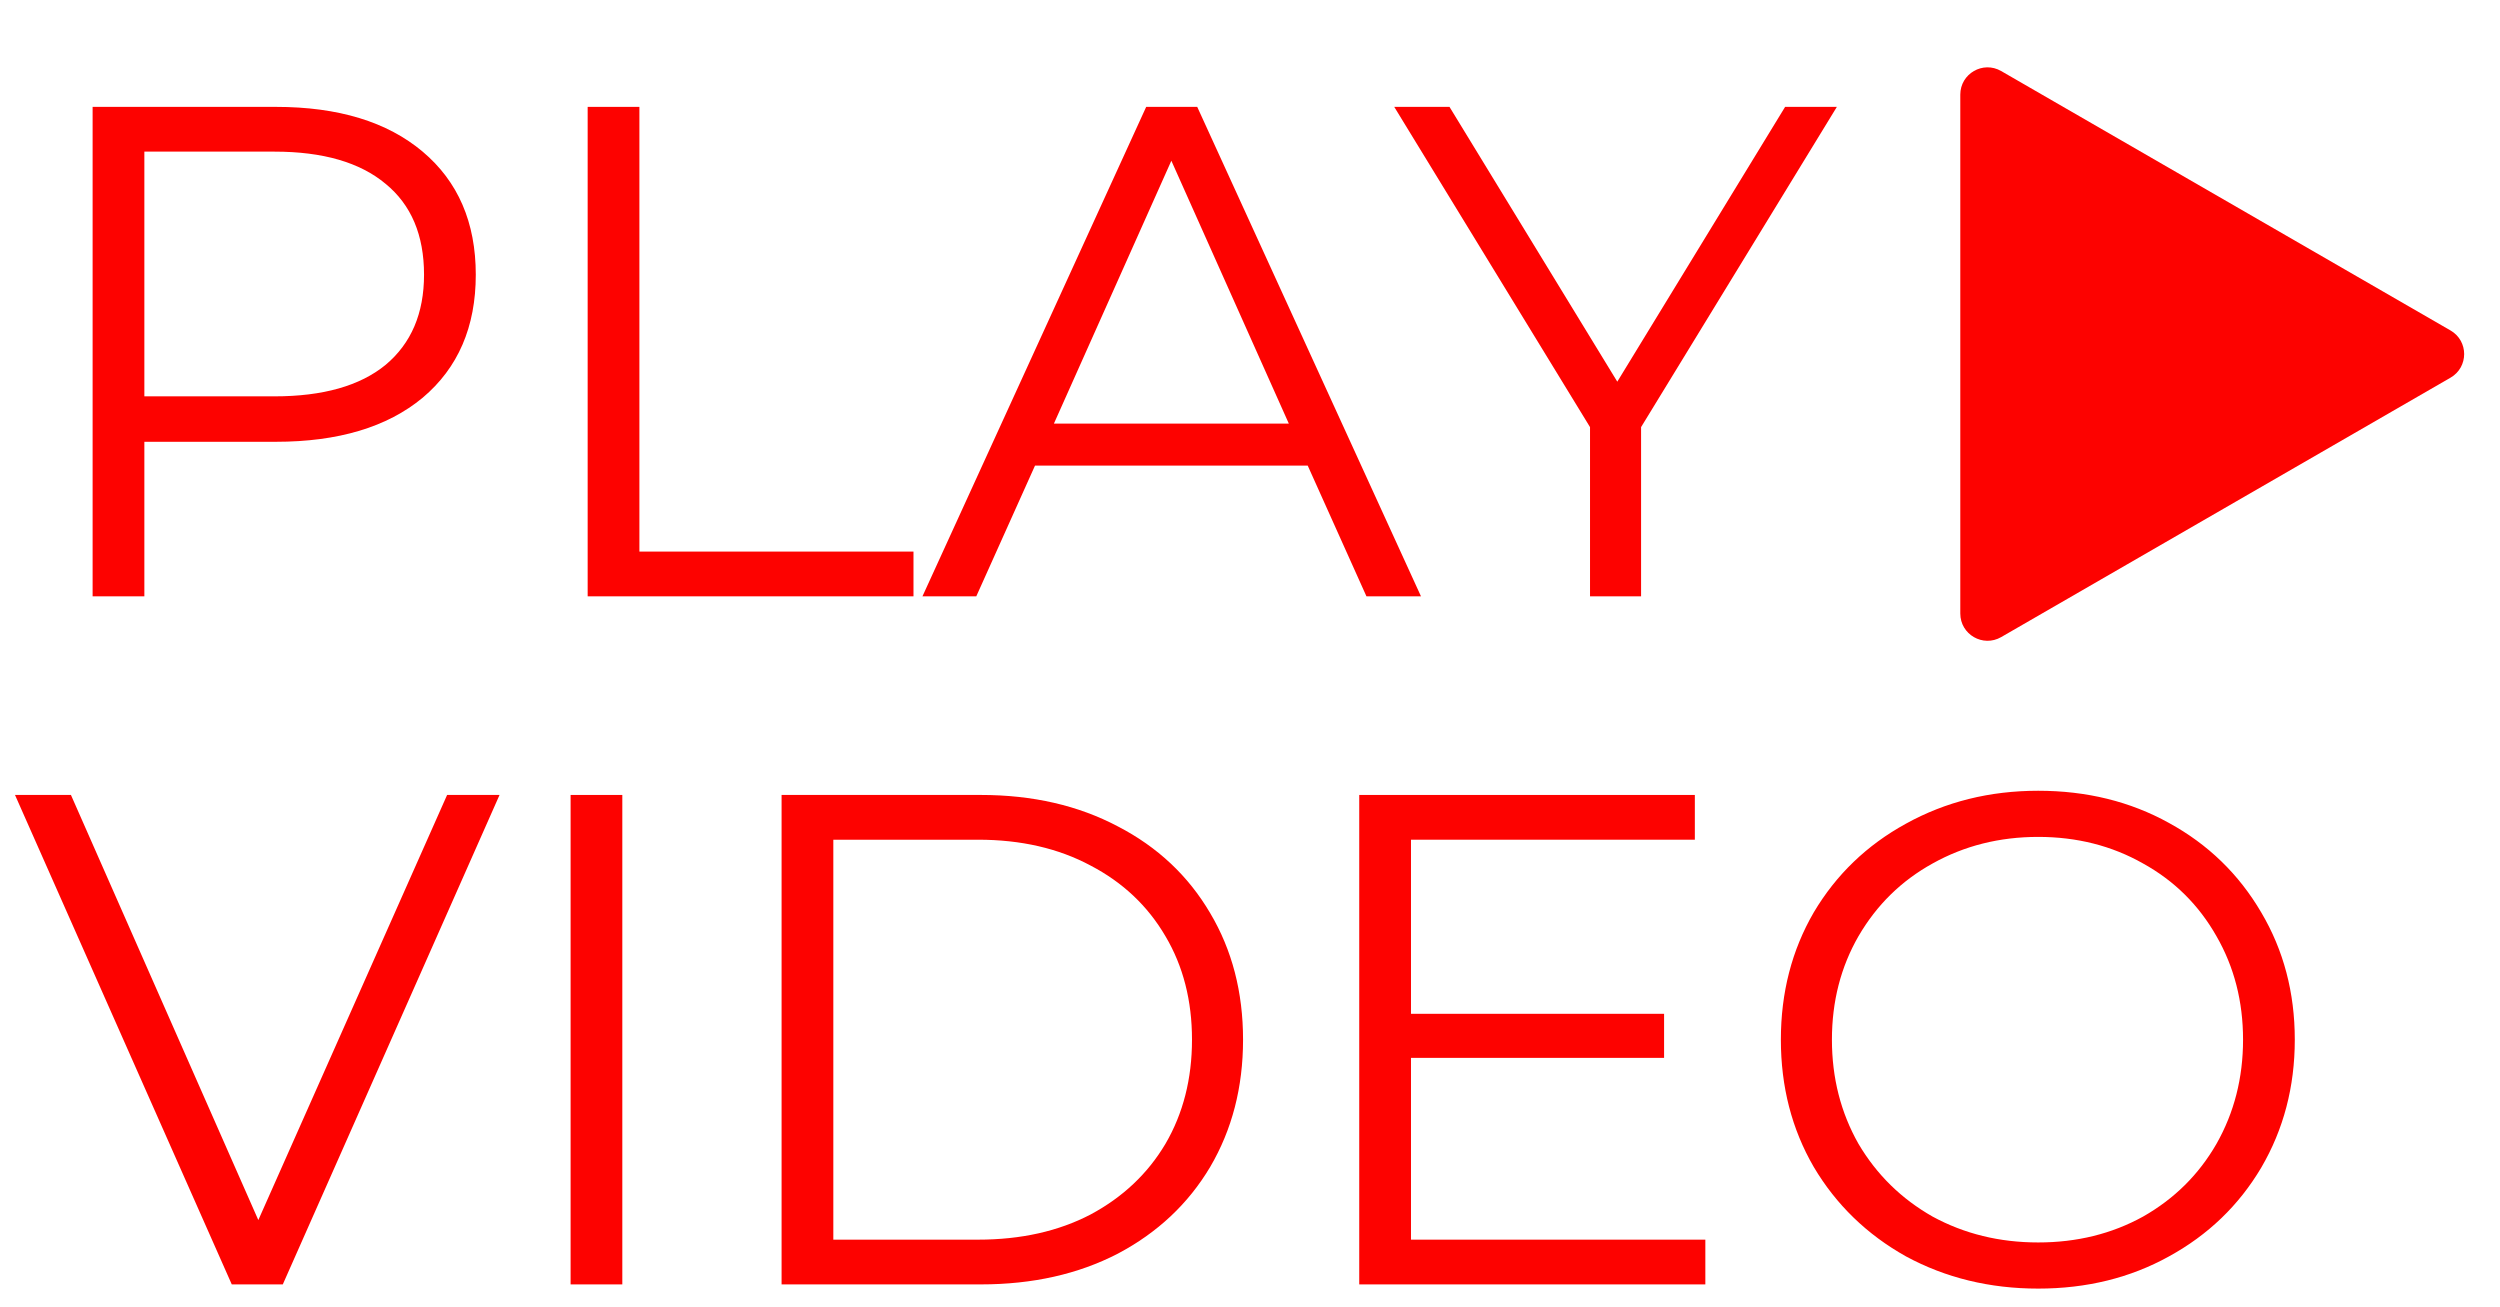
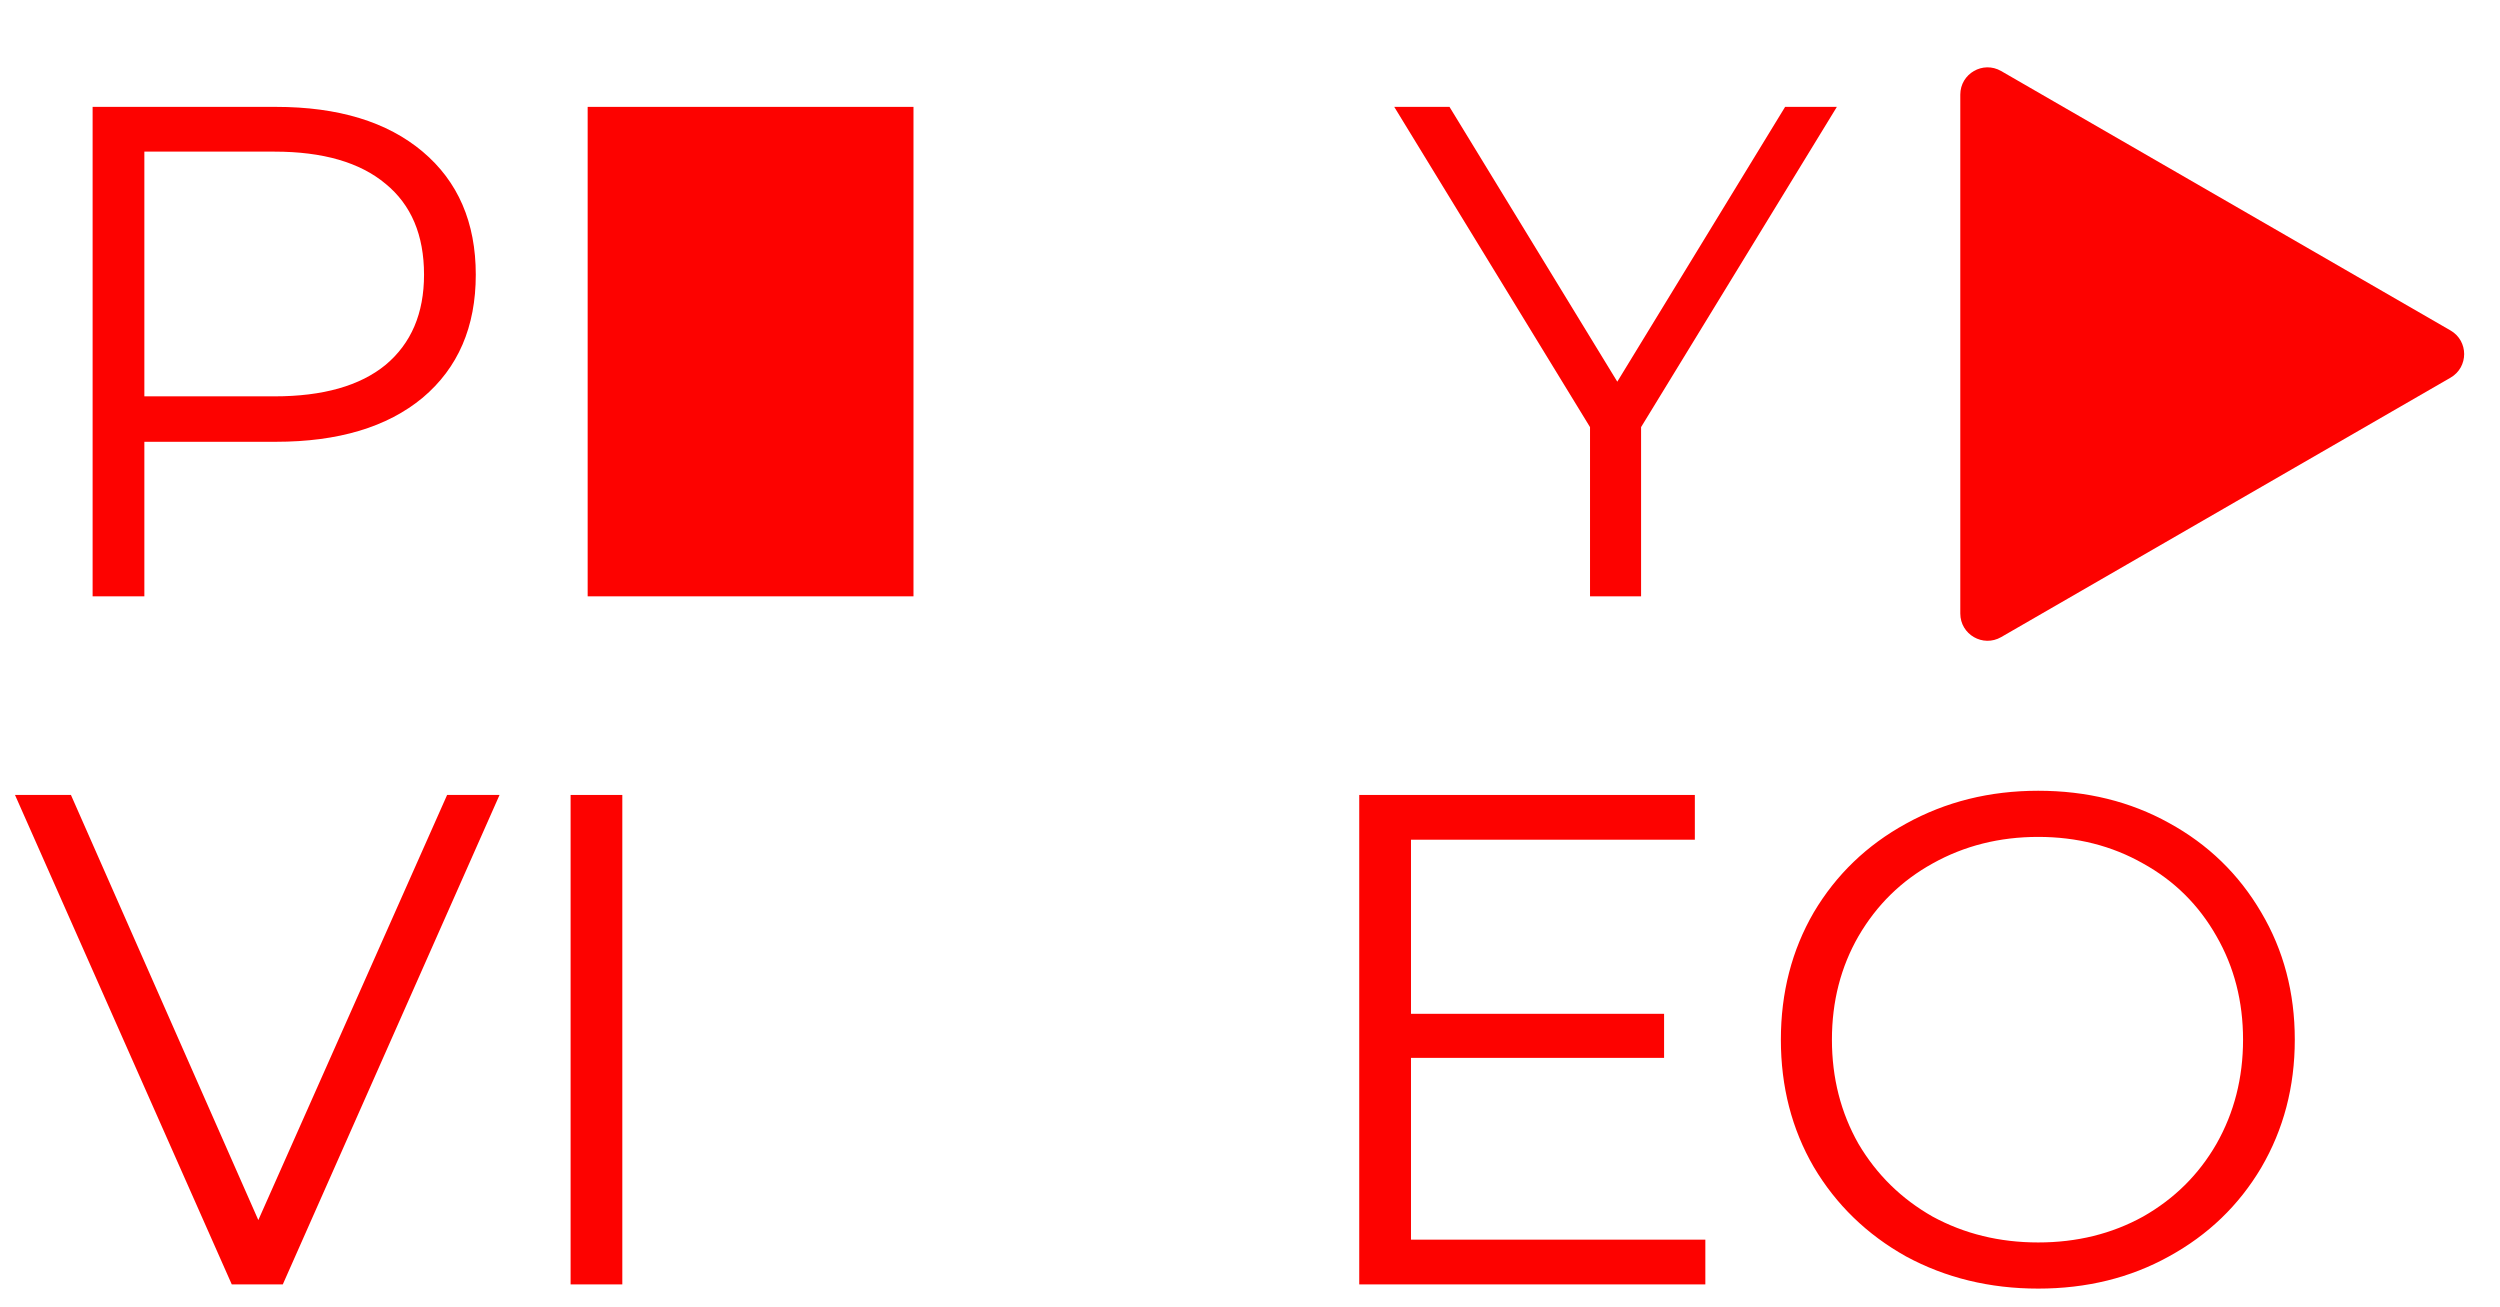
<svg xmlns="http://www.w3.org/2000/svg" width="109" height="57" viewBox="0 0 109 57" fill="none">
  <path d="M12.025 4.66C14.749 4.66 16.883 5.311 18.427 6.611C19.972 7.912 20.744 9.7 20.744 11.977C20.744 14.253 19.972 16.041 18.427 17.342C16.883 18.622 14.749 19.262 12.025 19.262H6.294V26H4.038V4.66H12.025ZM11.964 17.281C14.078 17.281 15.694 16.824 16.811 15.909C17.929 14.974 18.488 13.663 18.488 11.977C18.488 10.249 17.929 8.928 16.811 8.014C15.694 7.079 14.078 6.611 11.964 6.611H6.294V17.281H11.964Z" fill="#FD0200" />
-   <path d="M25.622 4.66H27.878V24.049H39.828V26H25.622V4.66Z" fill="#FD0200" />
-   <path d="M57.016 20.299H45.127L42.566 26H40.219L49.974 4.66H52.199L61.955 26H59.577L57.016 20.299ZM56.193 18.47L51.071 7.008L45.95 18.47H56.193Z" fill="#FD0200" />
+   <path d="M25.622 4.66H27.878H39.828V26H25.622V4.66Z" fill="#FD0200" />
  <path d="M71.551 18.622V26H69.325V18.622L60.789 4.66H63.198L70.514 16.641L77.831 4.66H80.087L71.551 18.622Z" fill="#FD0200" />
  <path d="M21.78 34.66L12.33 56H10.105L0.654 34.66H3.093L11.263 53.195L19.494 34.66H21.78Z" fill="#FD0200" />
  <path d="M24.878 34.66H27.133V56H24.878V34.66Z" fill="#FD0200" />
-   <path d="M34.077 34.66H42.765C45.021 34.66 47.013 35.117 48.74 36.032C50.468 36.926 51.809 38.186 52.764 39.812C53.719 41.418 54.197 43.257 54.197 45.33C54.197 47.403 53.719 49.252 52.764 50.878C51.809 52.484 50.468 53.744 48.74 54.658C47.013 55.553 45.021 56 42.765 56H34.077V34.66ZM42.643 54.049C44.513 54.049 46.149 53.683 47.551 52.951C48.953 52.199 50.041 51.173 50.813 49.872C51.585 48.551 51.971 47.037 51.971 45.33C51.971 43.623 51.585 42.119 50.813 40.818C50.041 39.497 48.953 38.471 47.551 37.739C46.149 36.987 44.513 36.611 42.643 36.611H36.333V54.049H42.643Z" fill="#FD0200" />
  <path d="M74.353 54.049V56H59.263V34.66H73.895V36.611H61.519V44.202H72.554V46.123H61.519V54.049H74.353Z" fill="#FD0200" />
  <path d="M88.865 56.183C86.751 56.183 84.831 55.715 83.103 54.78C81.396 53.825 80.055 52.524 79.079 50.878C78.124 49.232 77.646 47.383 77.646 45.33C77.646 43.277 78.124 41.428 79.079 39.782C80.055 38.136 81.396 36.845 83.103 35.91C84.831 34.955 86.751 34.477 88.865 34.477C90.978 34.477 92.879 34.945 94.566 35.88C96.273 36.814 97.614 38.115 98.59 39.782C99.565 41.428 100.053 43.277 100.053 45.33C100.053 47.383 99.565 49.242 98.59 50.909C97.614 52.555 96.273 53.845 94.566 54.78C92.879 55.715 90.978 56.183 88.865 56.183ZM88.865 54.171C90.552 54.171 92.076 53.795 93.438 53.043C94.799 52.27 95.866 51.214 96.638 49.872C97.411 48.511 97.797 46.996 97.797 45.33C97.797 43.663 97.411 42.16 96.638 40.818C95.866 39.456 94.799 38.4 93.438 37.648C92.076 36.875 90.552 36.489 88.865 36.489C87.178 36.489 85.644 36.875 84.261 37.648C82.9 38.4 81.823 39.456 81.03 40.818C80.258 42.16 79.872 43.663 79.872 45.33C79.872 46.996 80.258 48.511 81.03 49.872C81.823 51.214 82.9 52.27 84.261 53.043C85.644 53.795 87.178 54.171 88.865 54.171Z" fill="#FD0200" />
  <path d="M106.844 14.409C107.635 14.866 107.635 16.009 106.844 16.466L87.25 27.778C86.458 28.235 85.469 27.664 85.469 26.75L85.469 4.125C85.469 3.211 86.458 2.64 87.25 3.097L106.844 14.409Z" fill="#FD0200" />
</svg>